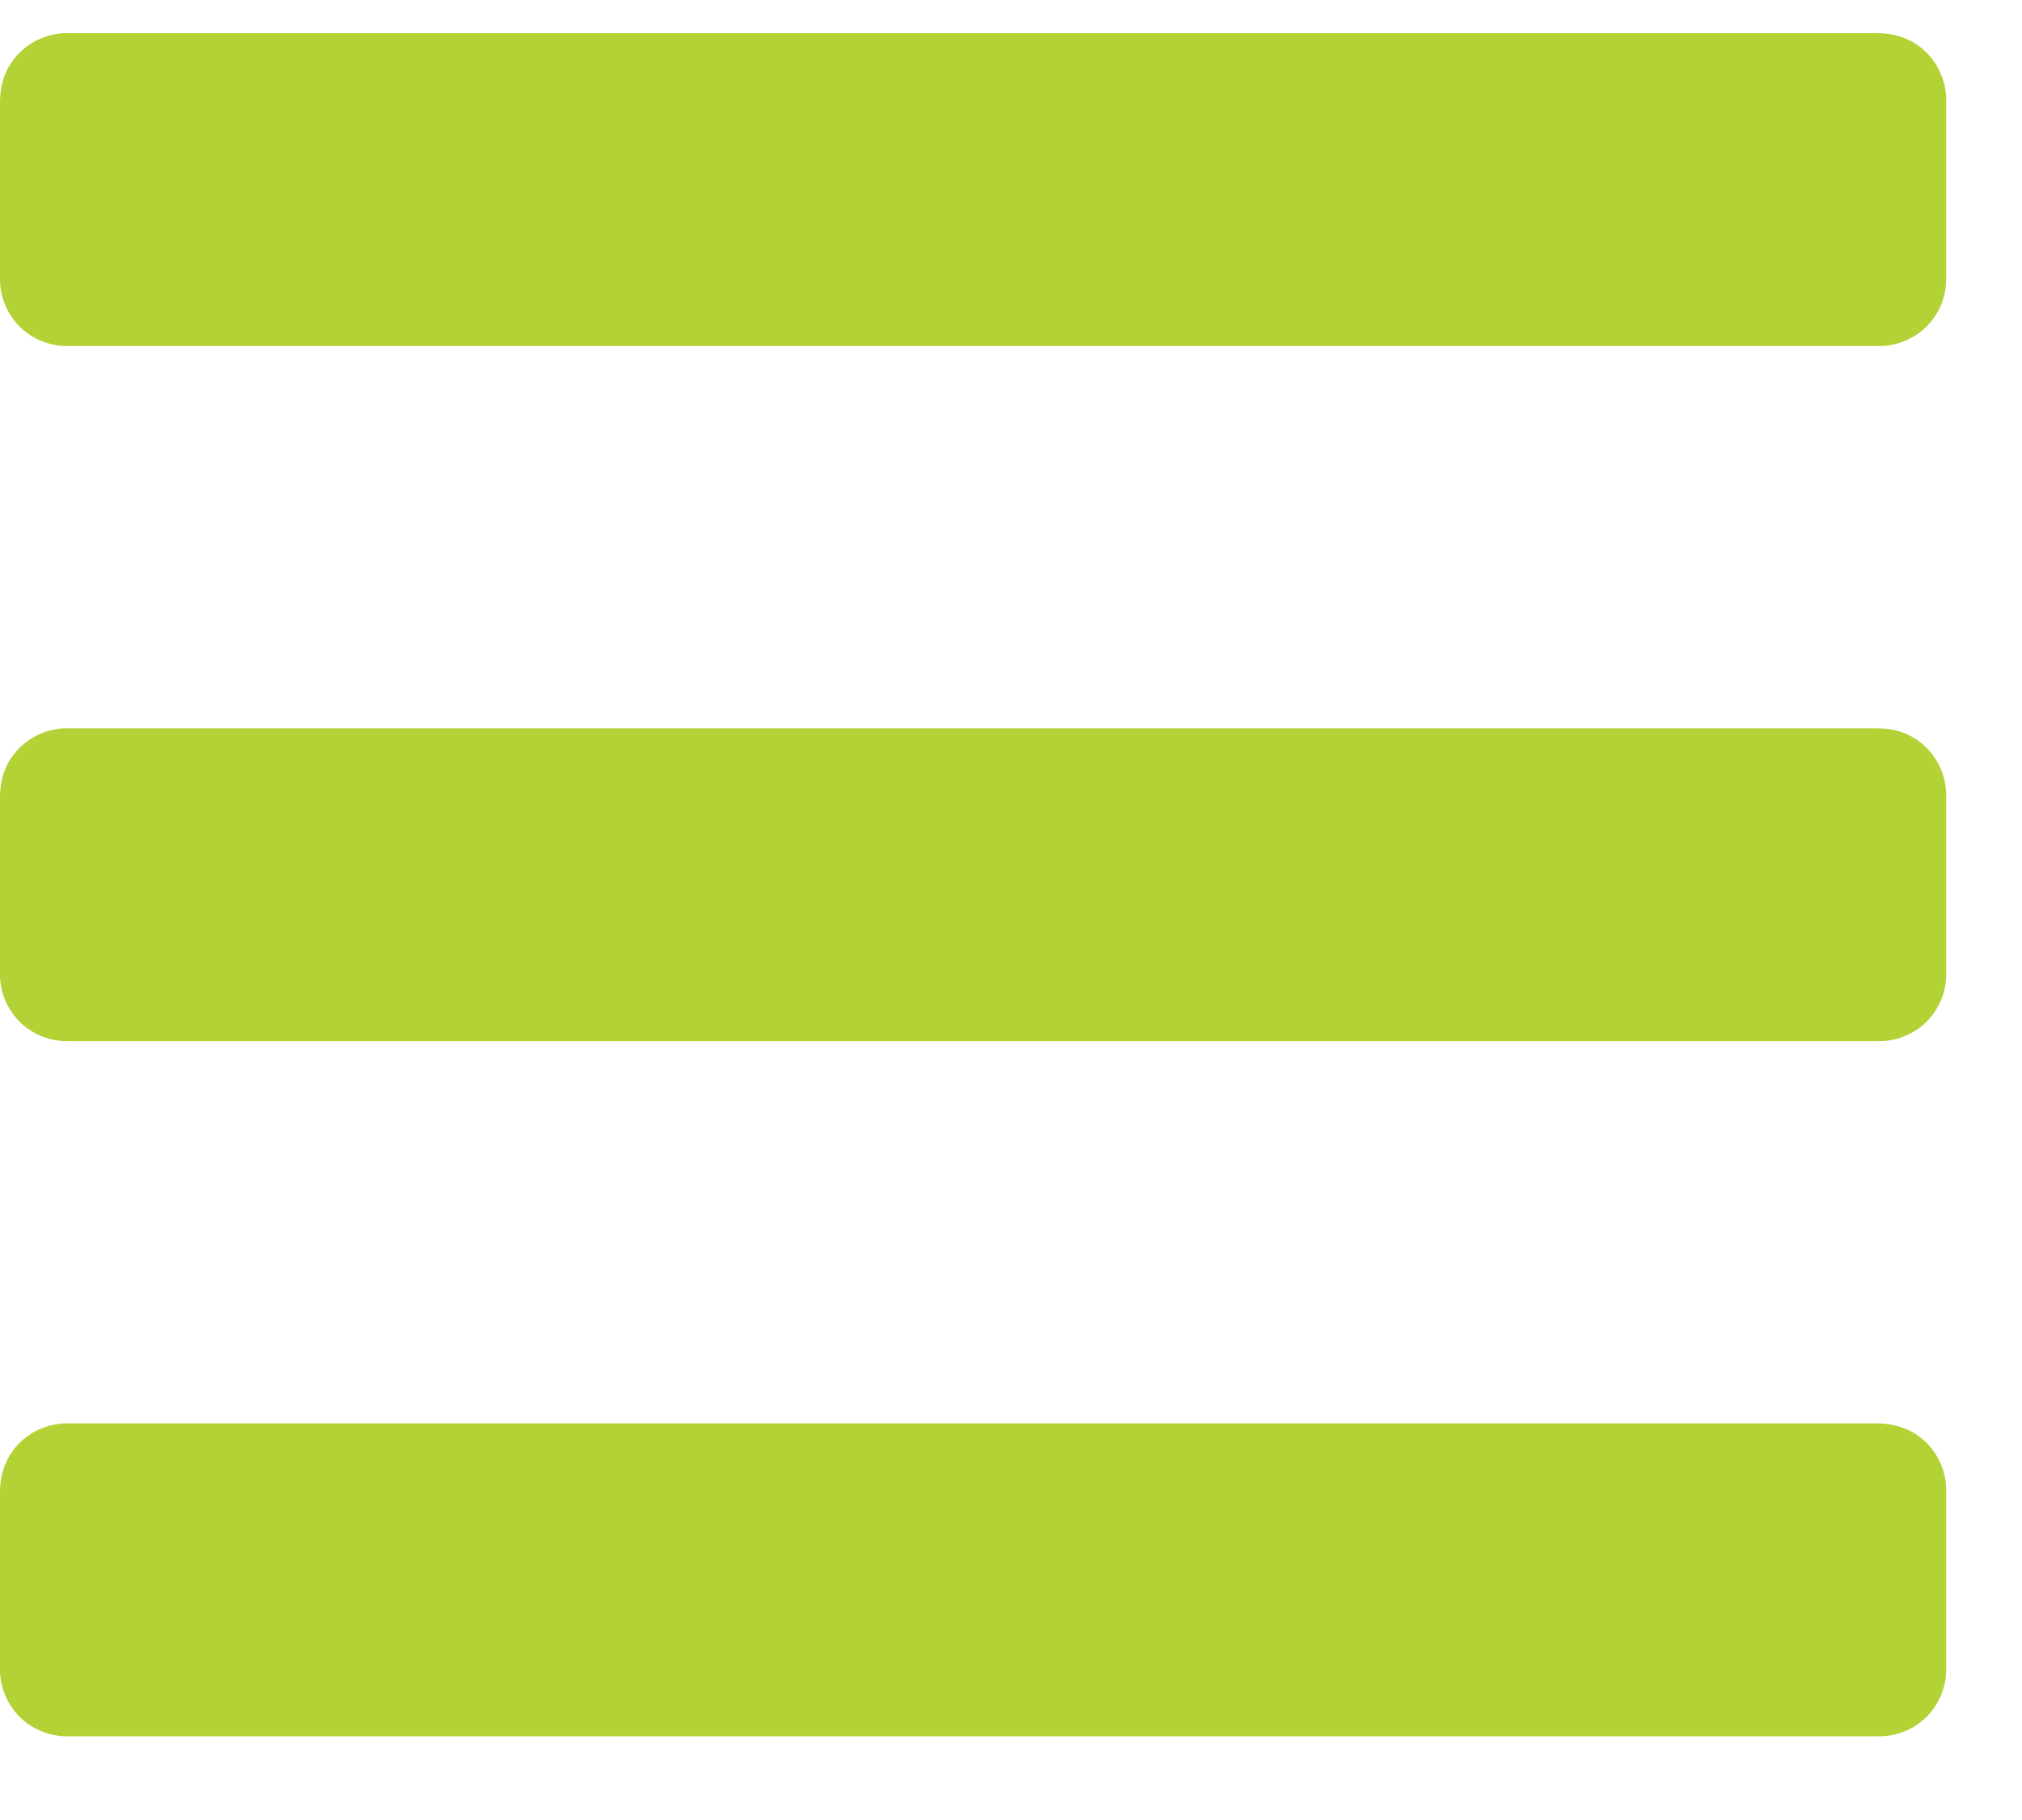
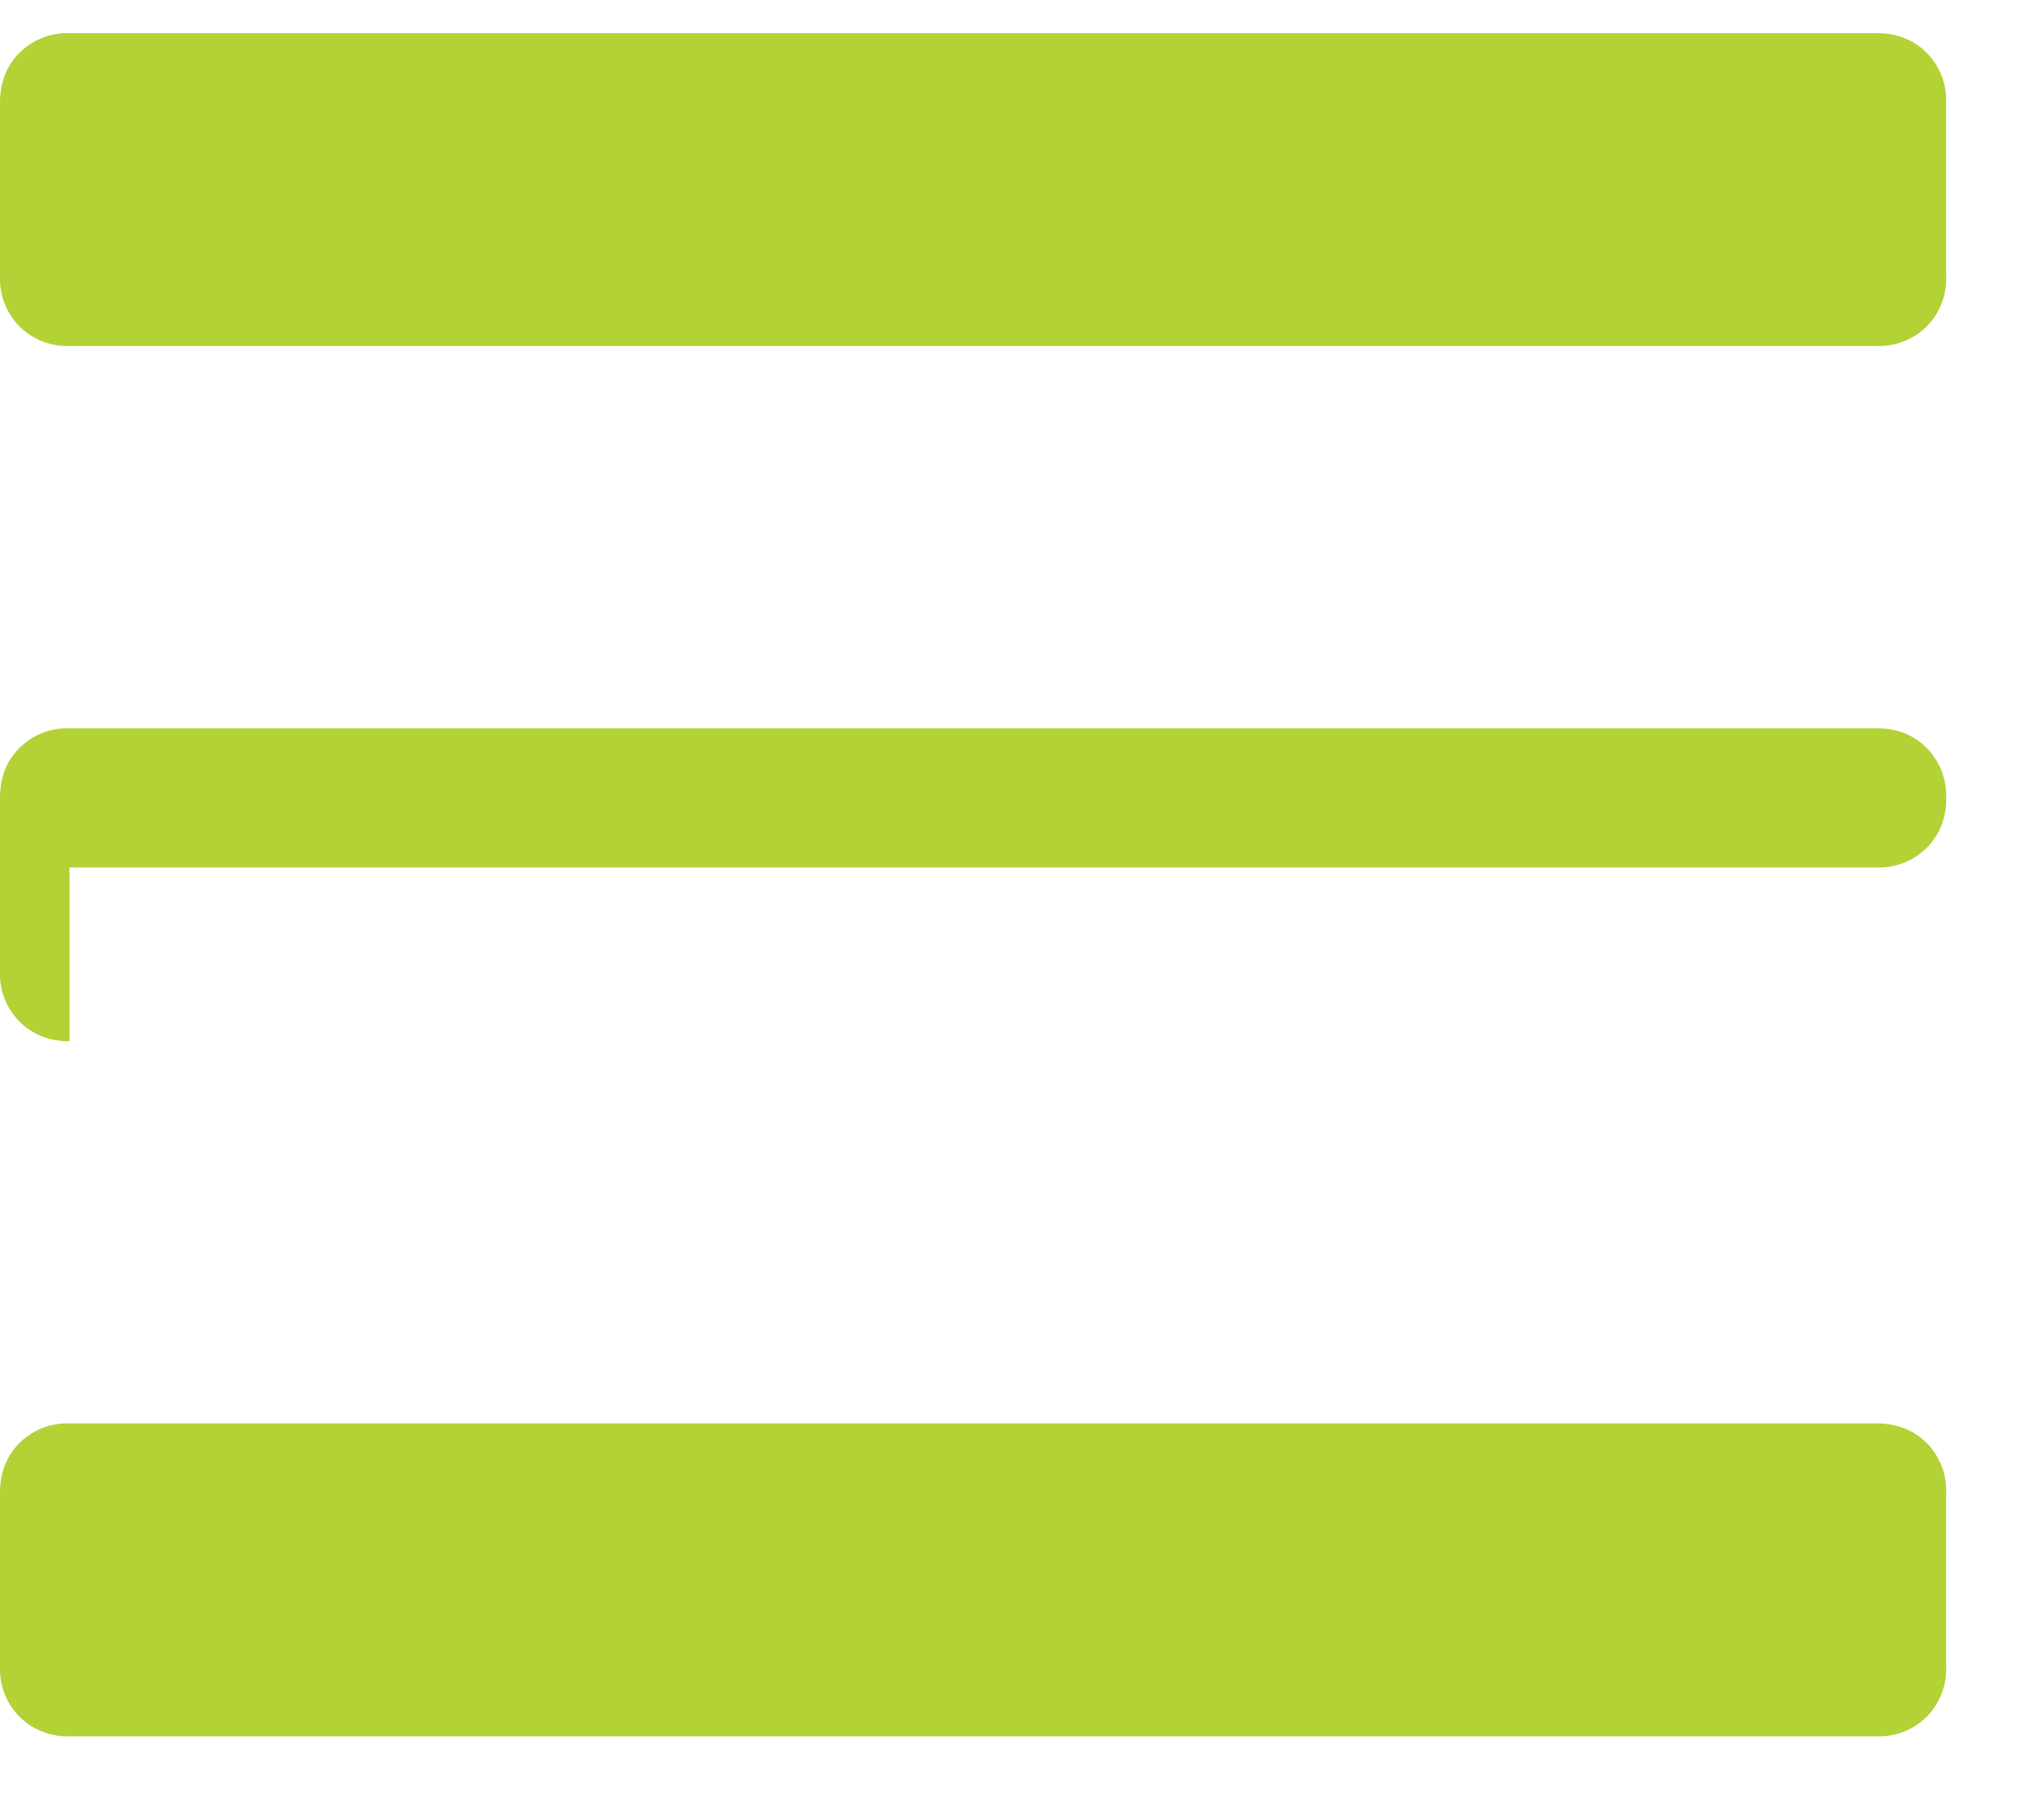
<svg xmlns="http://www.w3.org/2000/svg" width="20" height="18" viewBox="0 0 20 18">
-   <path fill="#B2D235" fill-rule="nonzero" d="M.687 3.422a.67.67 0 0 1-.494-.193A.67.67 0 0 1 0 2.734V1.016C0 .816.064.65.193.522A.67.67 0 0 1 .687.328h17.875c.201 0 .366.065.495.194a.67.67 0 0 1 .193.494v1.718a.67.67 0 0 1-.193.495.67.67 0 0 1-.495.193H.687zm0 6.875a.67.67 0 0 1-.494-.193A.67.67 0 0 1 0 9.609V7.891c0-.2.064-.366.193-.494a.67.67 0 0 1 .494-.194h17.875c.201 0 .366.065.495.194a.67.67 0 0 1 .193.494v1.718a.67.67 0 0 1-.193.495.67.67 0 0 1-.495.193H.687zm0 6.875a.67.67 0 0 1-.494-.193.67.67 0 0 1-.193-.495v-1.718c0-.2.064-.366.193-.495a.67.67 0 0 1 .494-.193h17.875c.201 0 .366.065.495.193a.67.67 0 0 1 .193.495v1.718a.67.67 0 0 1-.193.495.67.67 0 0 1-.495.193H.687z" />
+   <path fill="#B2D235" fill-rule="nonzero" d="M.687 3.422a.67.67 0 0 1-.494-.193A.67.67 0 0 1 0 2.734V1.016C0 .816.064.65.193.522A.67.67 0 0 1 .687.328h17.875c.201 0 .366.065.495.194a.67.67 0 0 1 .193.494v1.718a.67.67 0 0 1-.193.495.67.67 0 0 1-.495.193H.687zm0 6.875a.67.67 0 0 1-.494-.193A.67.67 0 0 1 0 9.609V7.891c0-.2.064-.366.193-.494a.67.67 0 0 1 .494-.194h17.875c.201 0 .366.065.495.194a.67.67 0 0 1 .193.494a.67.67 0 0 1-.193.495.67.67 0 0 1-.495.193H.687zm0 6.875a.67.67 0 0 1-.494-.193.67.67 0 0 1-.193-.495v-1.718c0-.2.064-.366.193-.495a.67.67 0 0 1 .494-.193h17.875c.201 0 .366.065.495.193a.67.67 0 0 1 .193.495v1.718a.67.67 0 0 1-.193.495.67.67 0 0 1-.495.193H.687z" />
</svg>